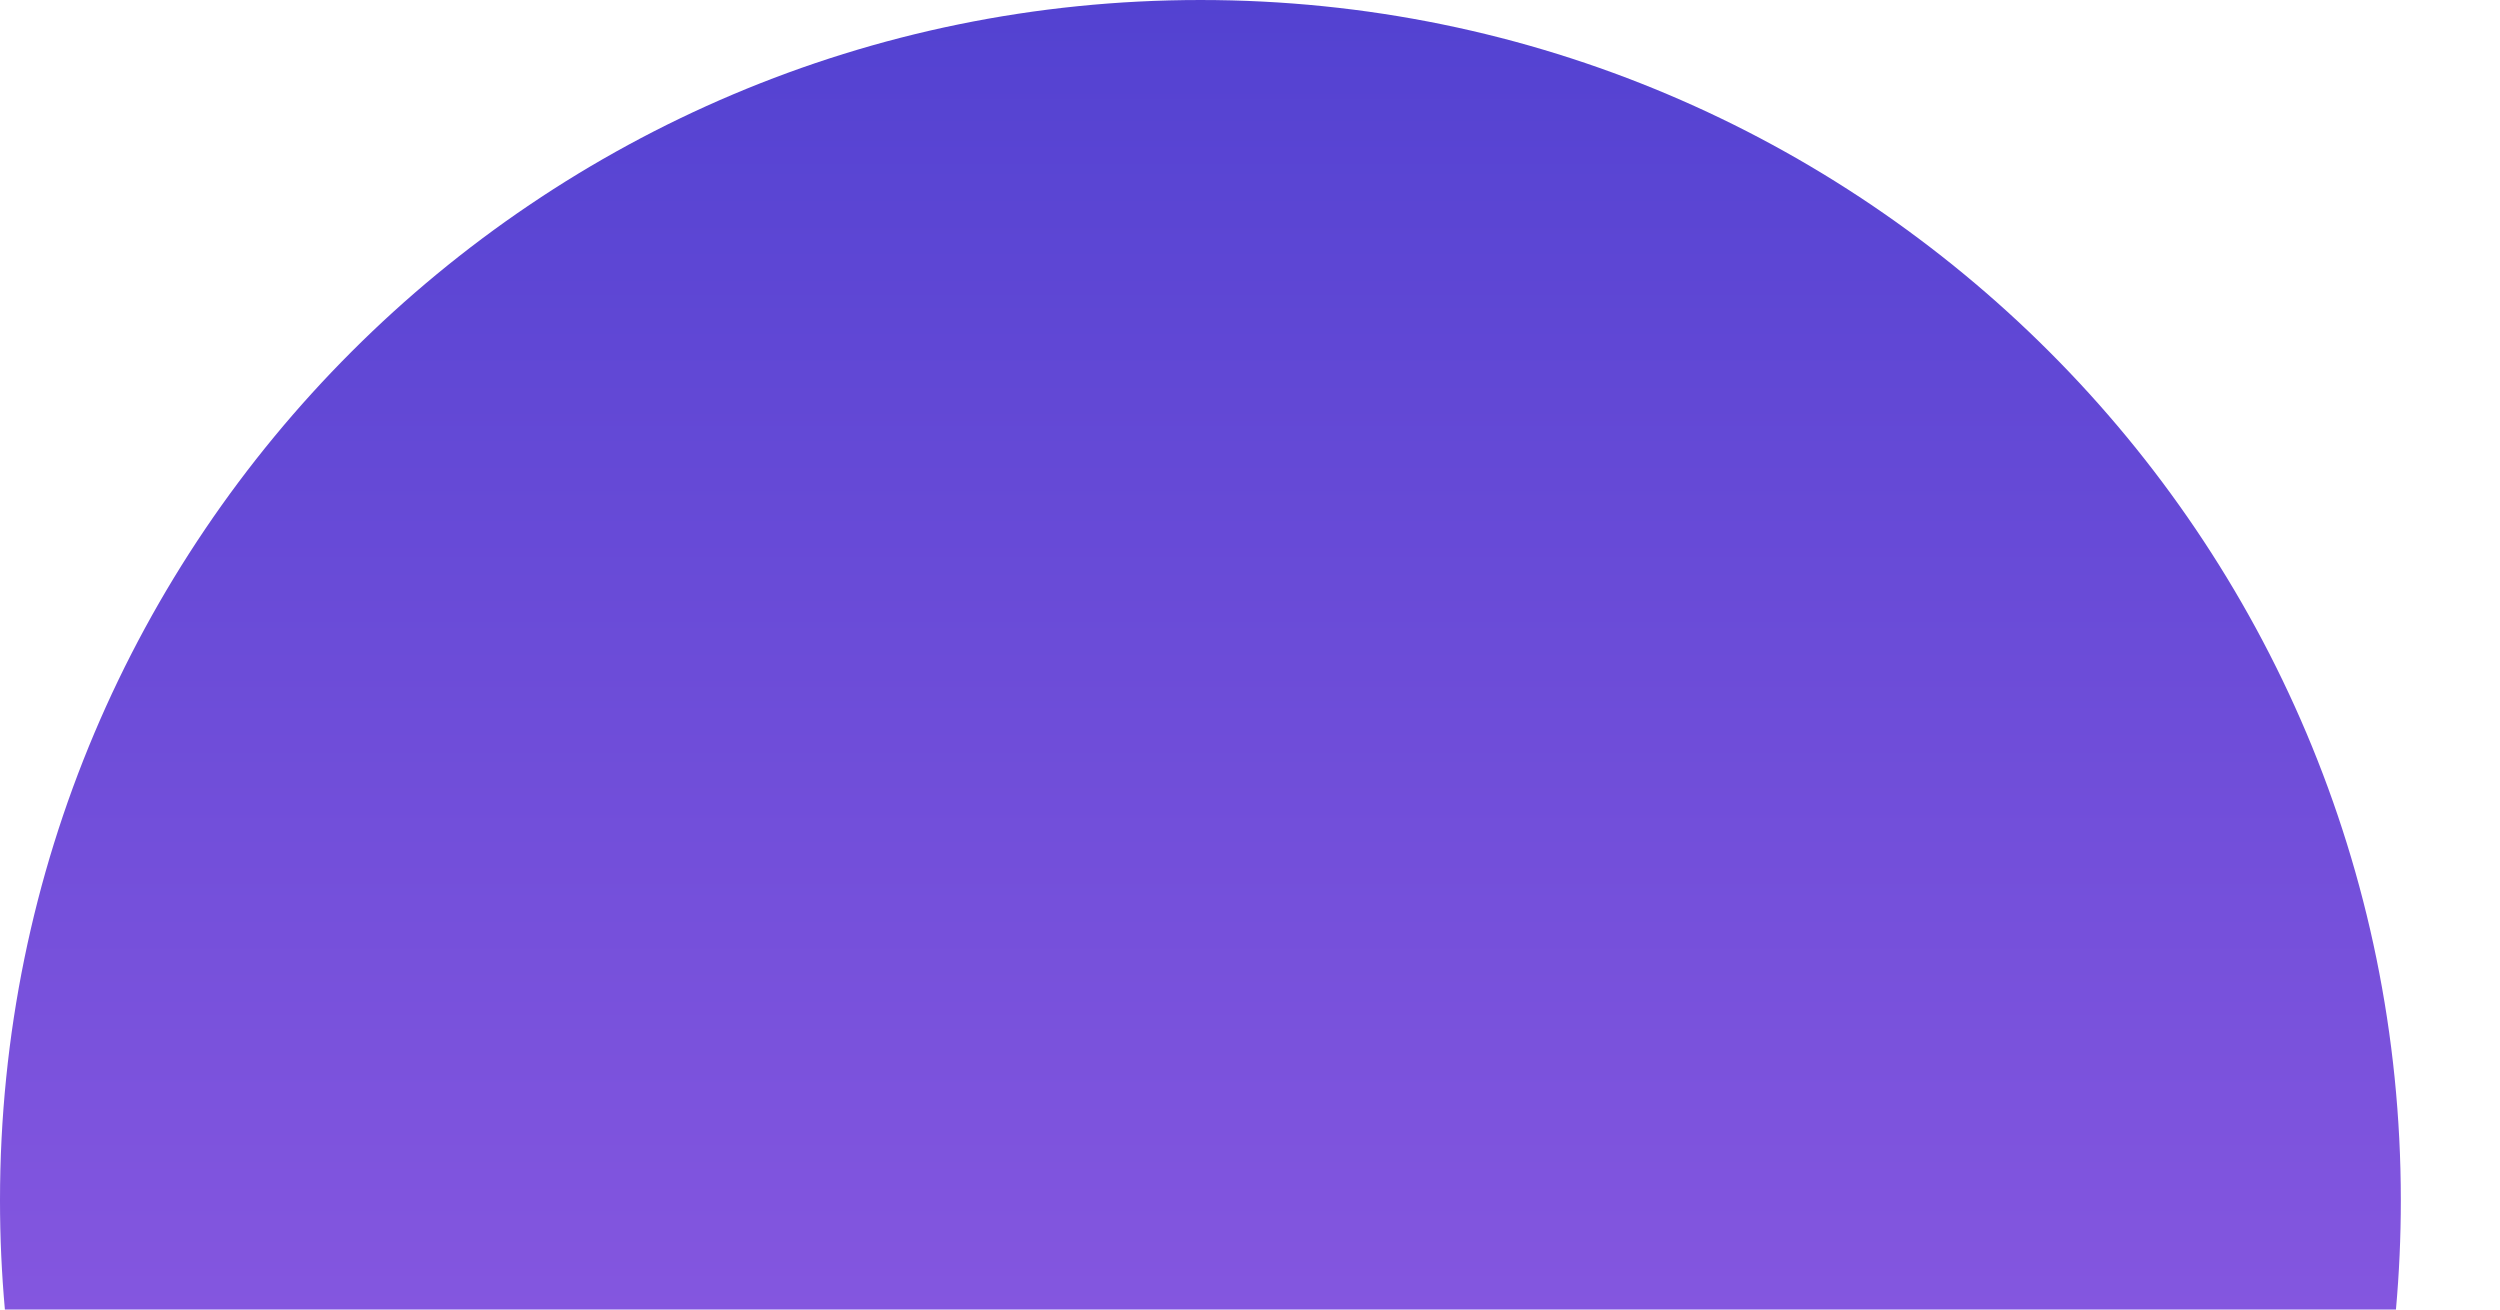
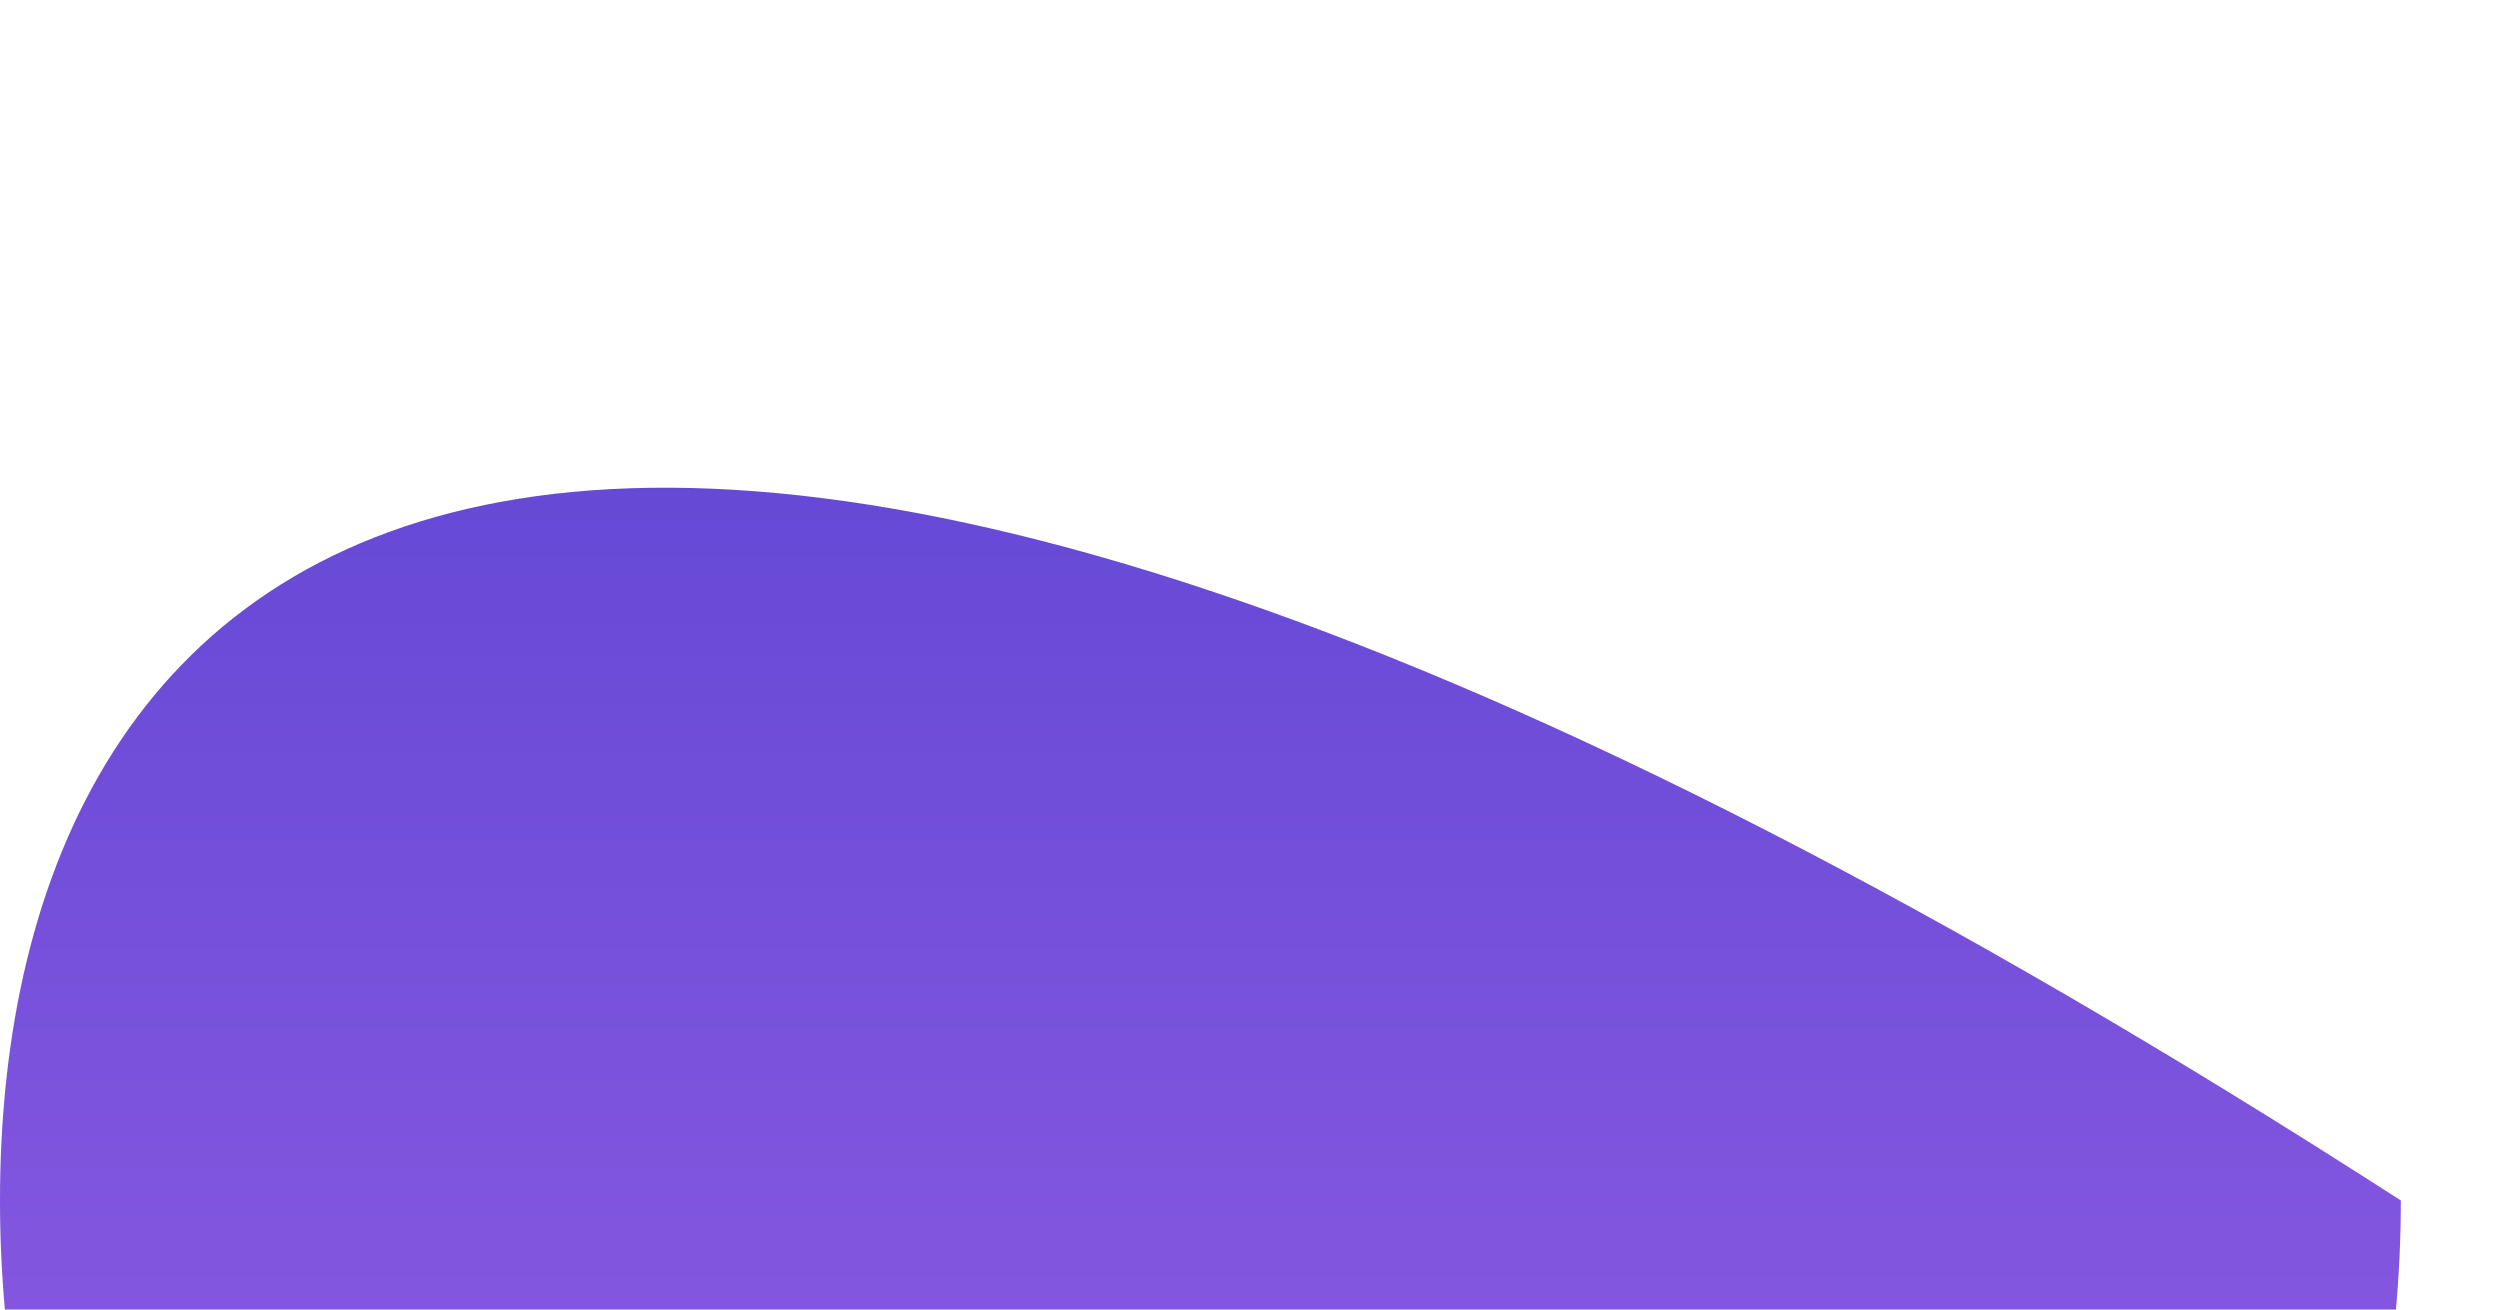
<svg xmlns="http://www.w3.org/2000/svg" width="21" height="11" viewBox="0 0 21 11" fill="none">
-   <path fill-rule="evenodd" clip-rule="evenodd" d="M20.126 11C20.153 10.698 20.167 10.393 20.167 10.084C20.167 4.515 15.652 4.40557e-05 10.084 4.39893e-05C4.515 4.39229e-05 7.73408e-08 4.515 1.09317e-08 10.084C7.24674e-09 10.393 0.014 10.698 0.041 11L20.126 11Z" fill="url(#paint0_linear_15_18)" />
+   <path fill-rule="evenodd" clip-rule="evenodd" d="M20.126 11C20.153 10.698 20.167 10.393 20.167 10.084C4.515 4.39229e-05 7.73408e-08 4.515 1.09317e-08 10.084C7.24674e-09 10.393 0.014 10.698 0.041 11L20.126 11Z" fill="url(#paint0_linear_15_18)" />
  <defs>
    <linearGradient id="paint0_linear_15_18" x1="10.167" y1="0" x2="10.167" y2="11" gradientUnits="userSpaceOnUse">
      <stop stop-color="#5342D1" />
      <stop offset="1" stop-color="#8456DF" />
    </linearGradient>
  </defs>
</svg>